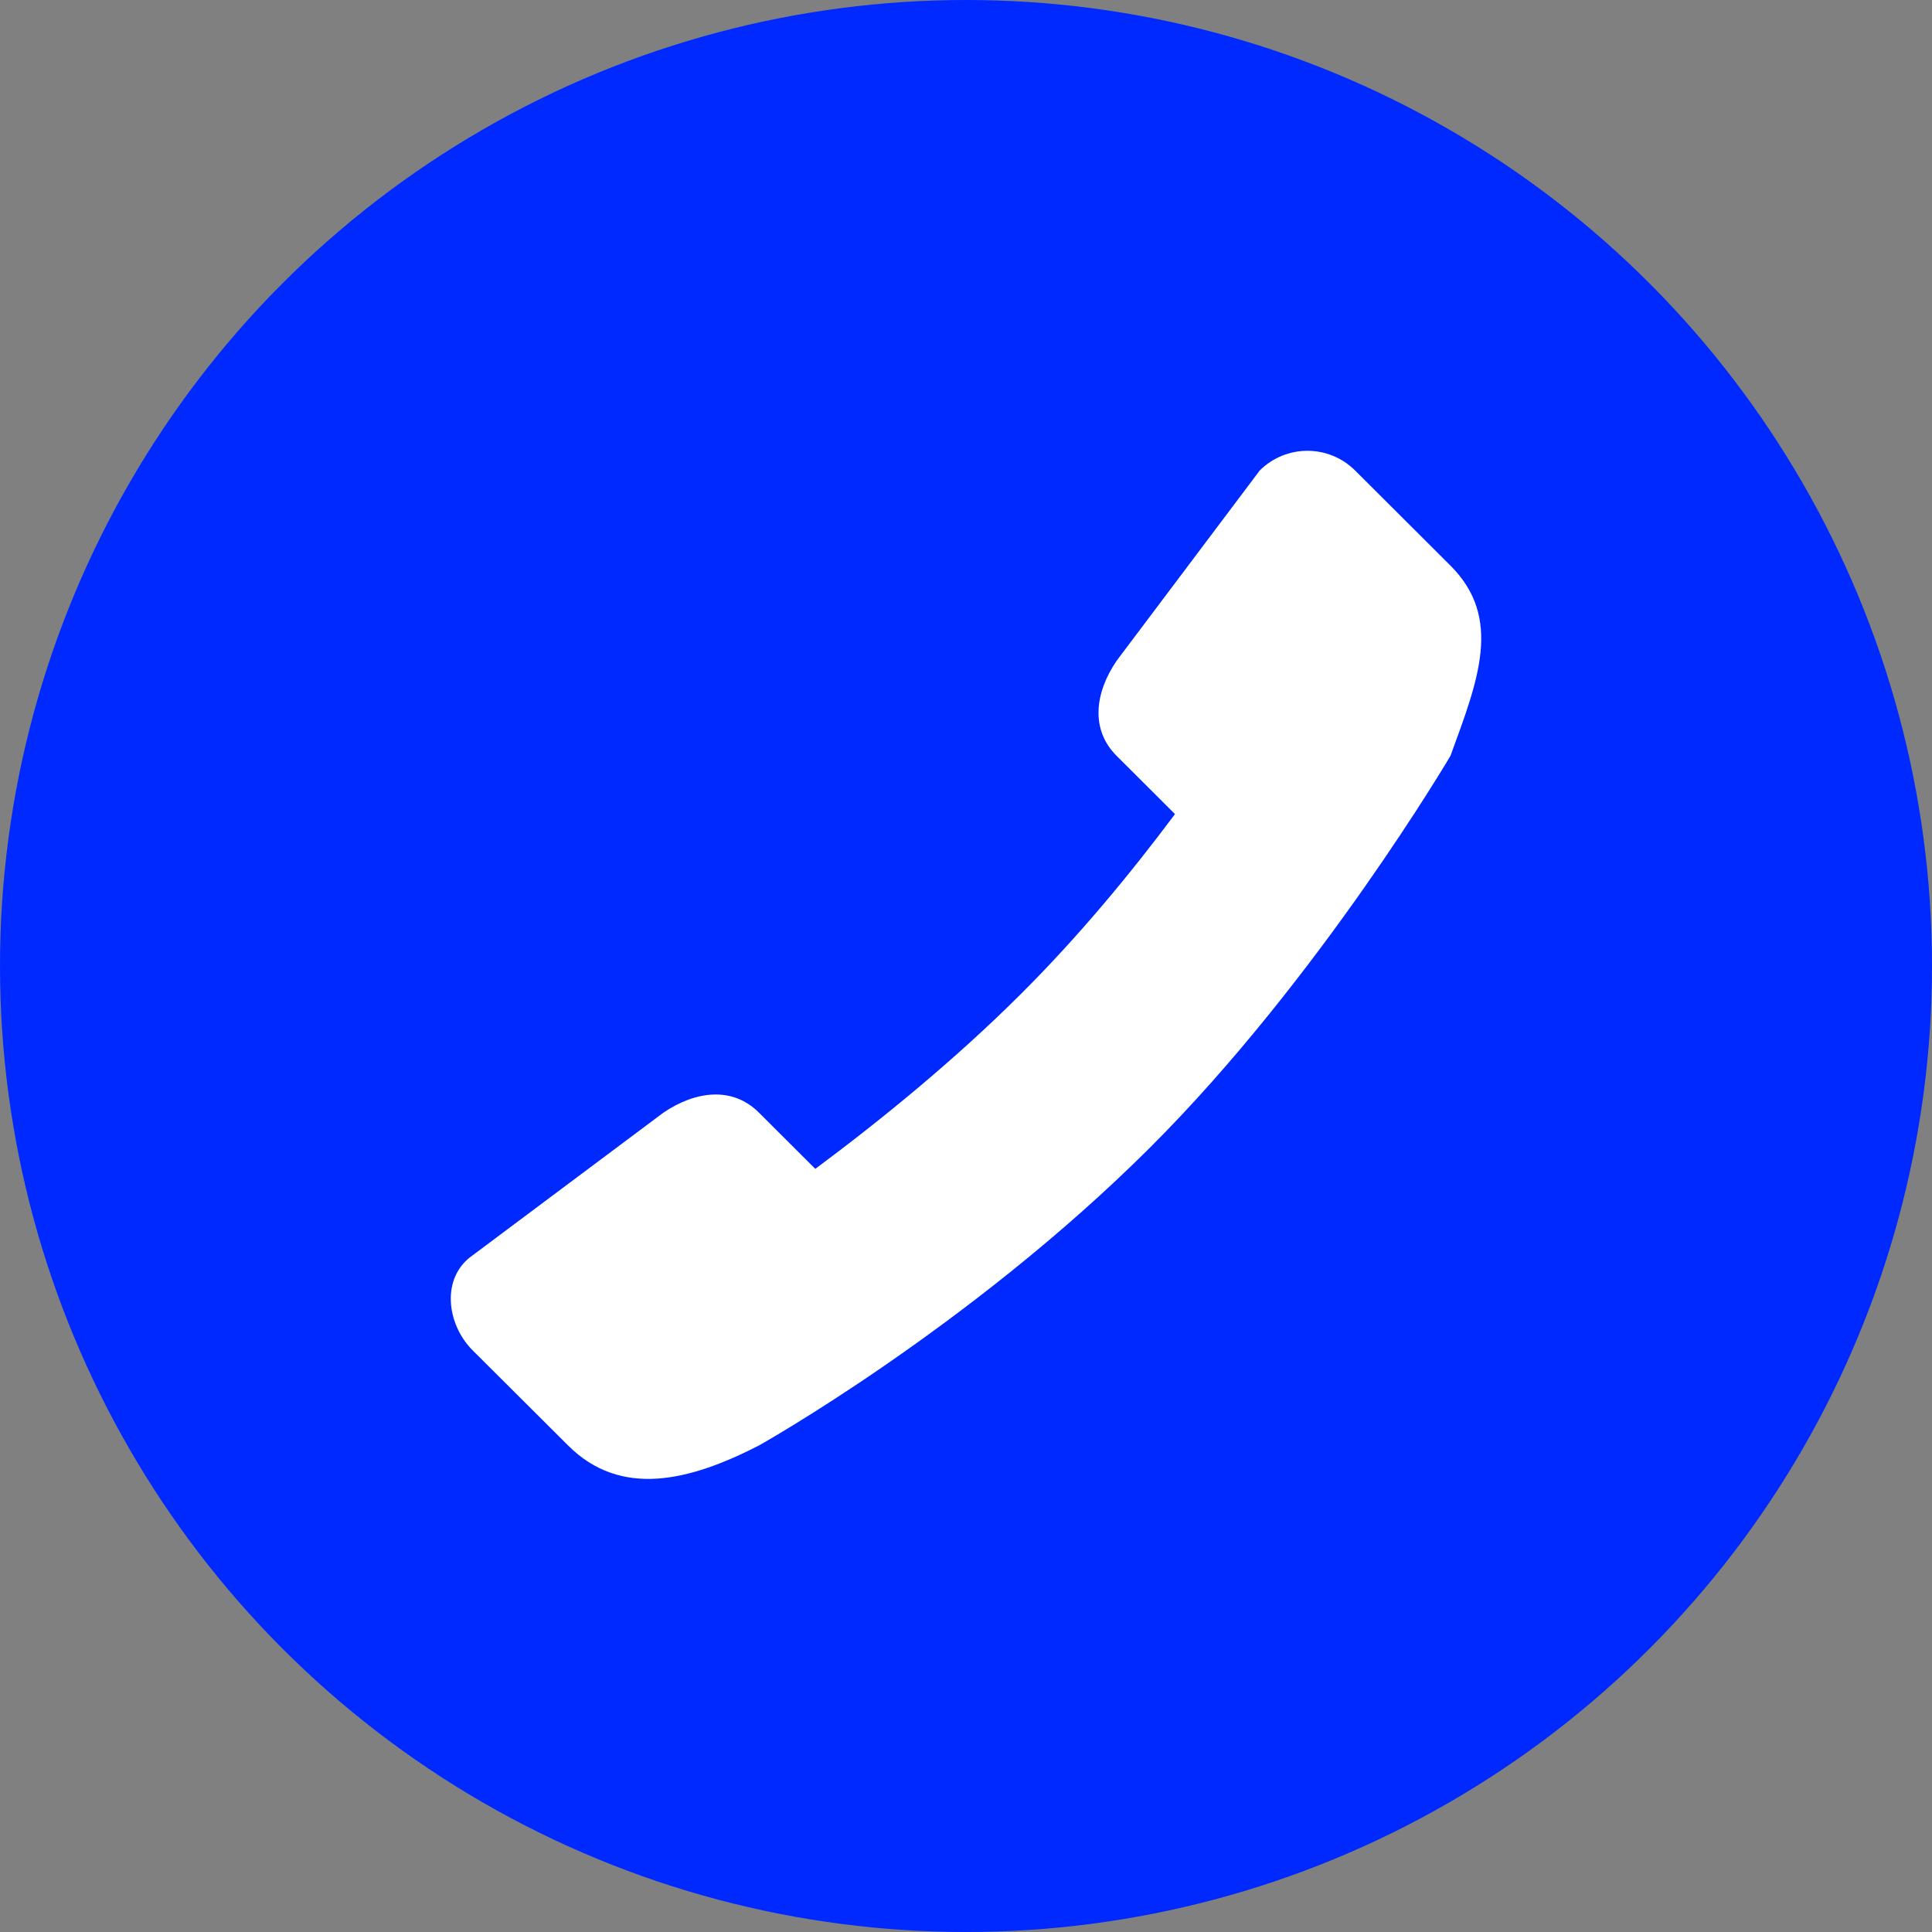
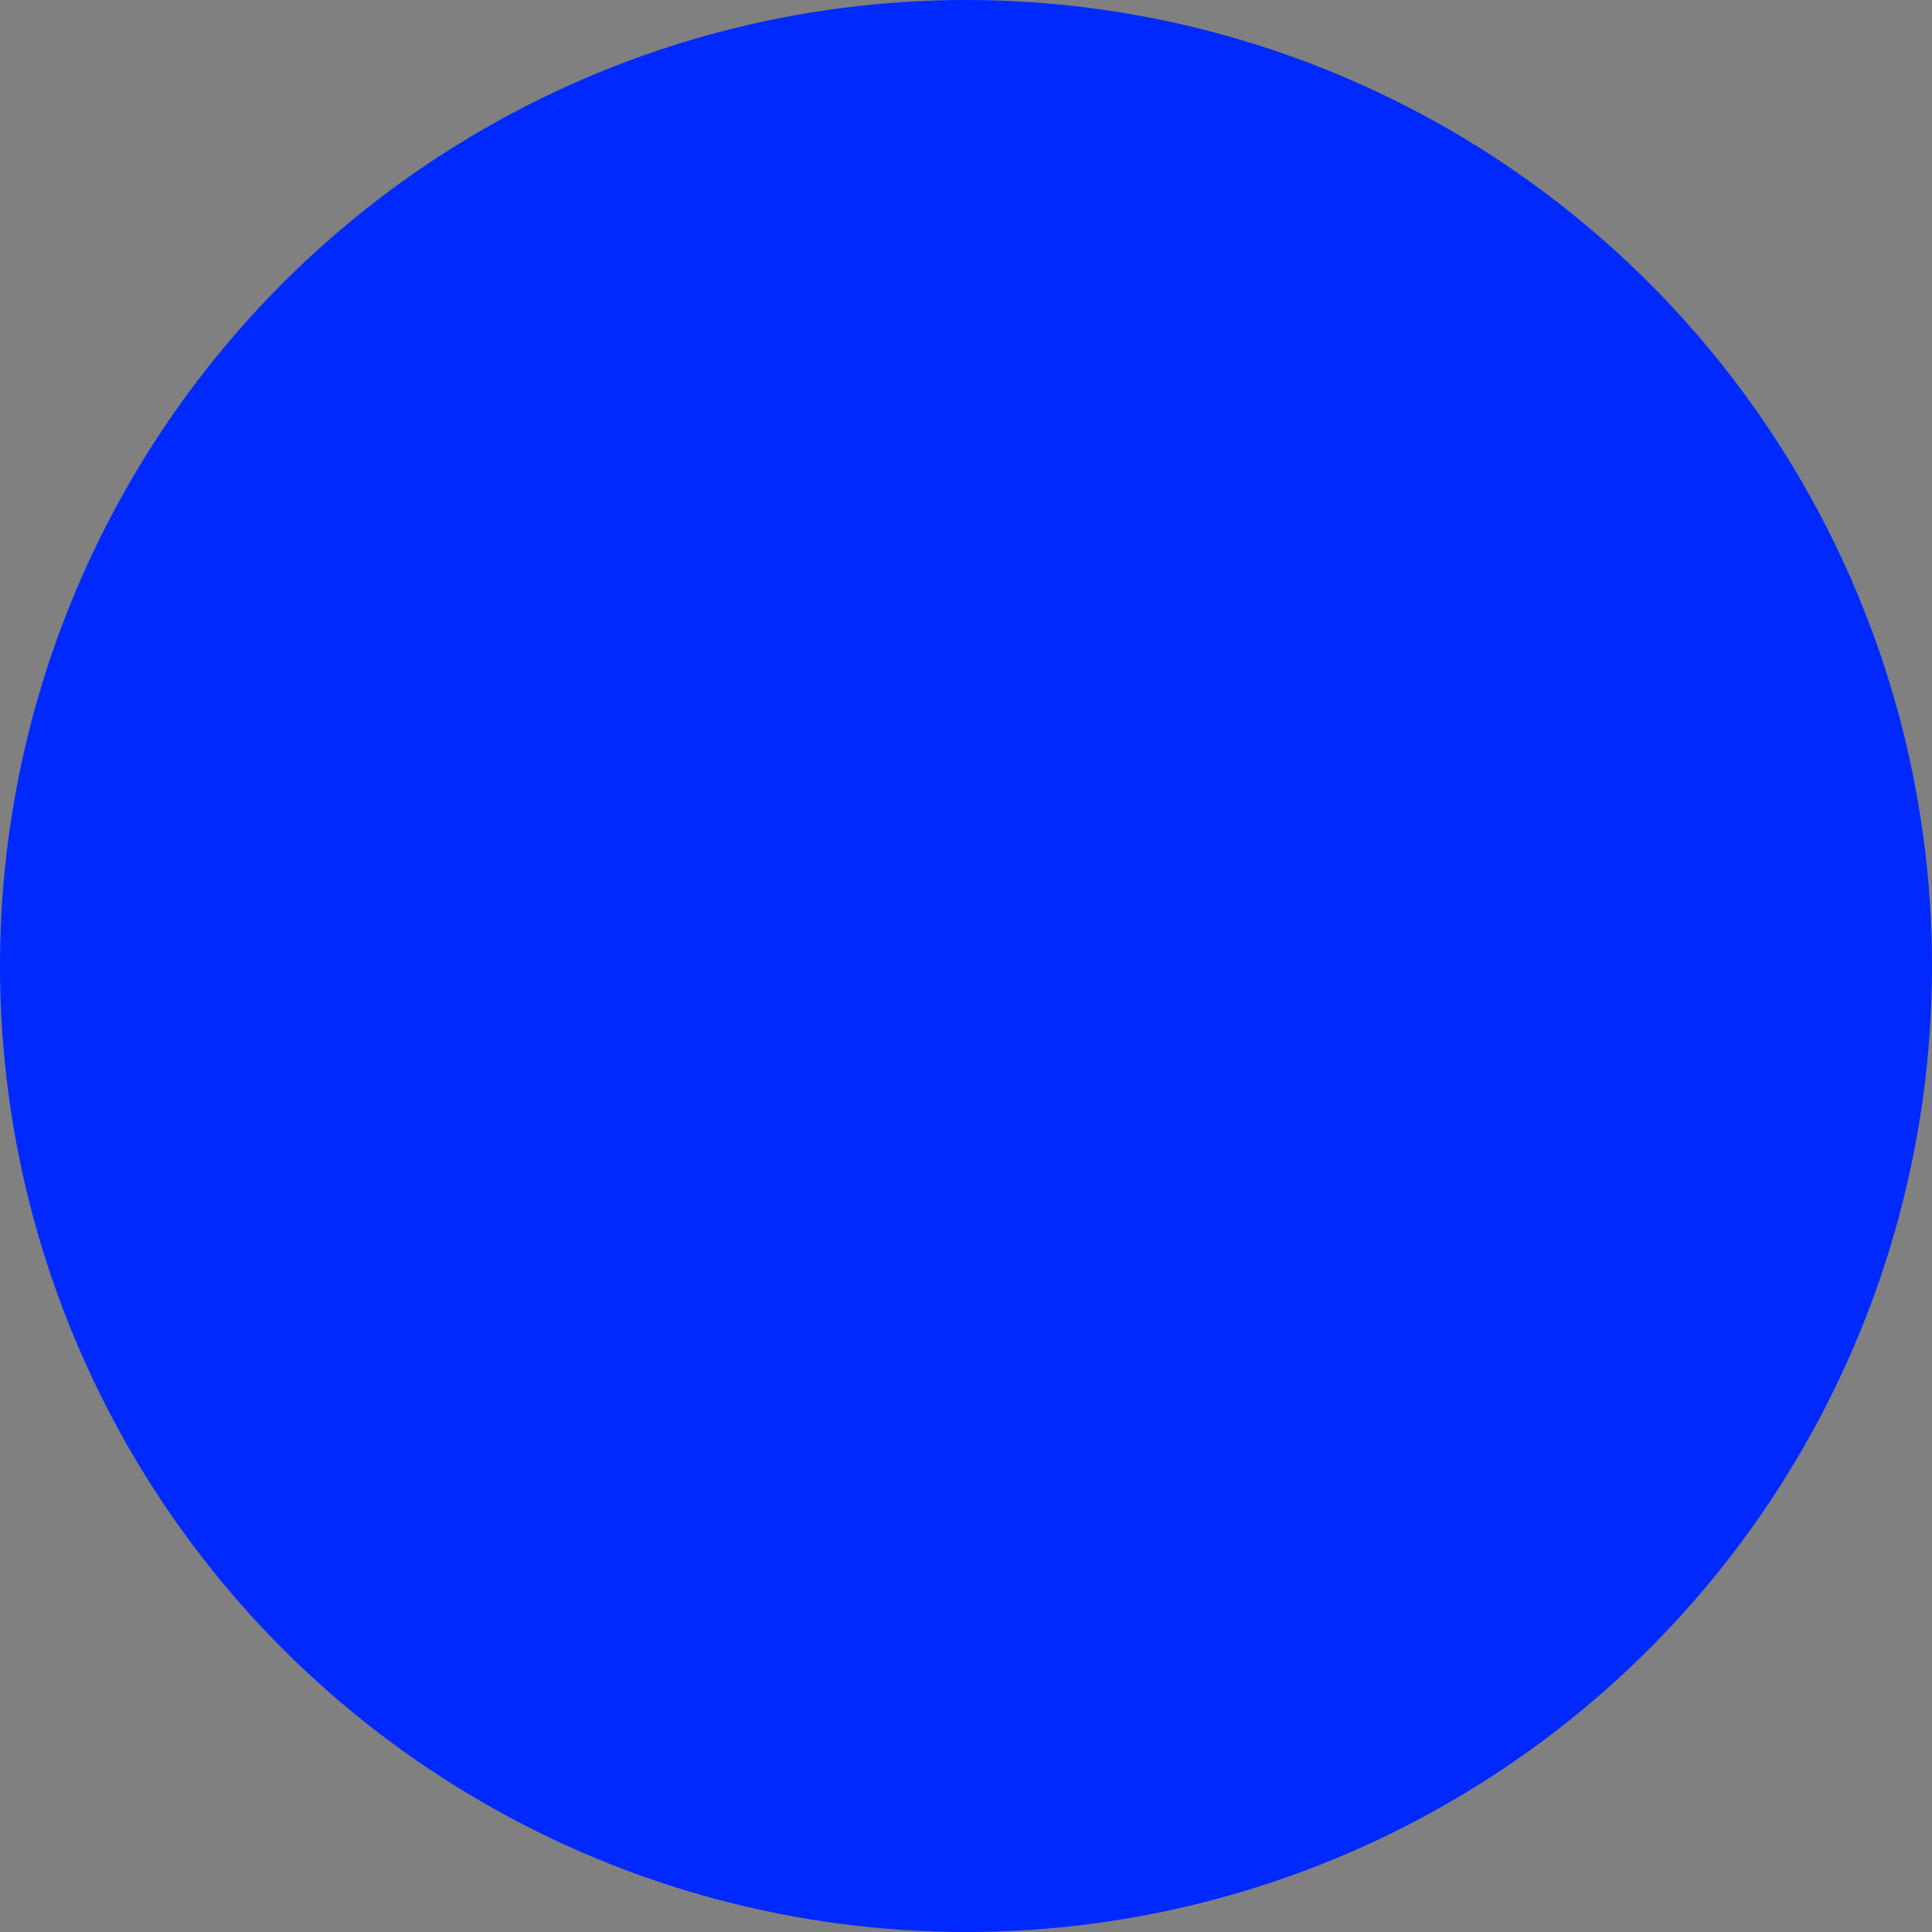
<svg xmlns="http://www.w3.org/2000/svg" width="30" height="30" viewBox="0 0 30 30" fill="none">
  <rect x="0" y="0" width="30" height="30" fill="#808080" stroke="none" />
  <circle cx="15" cy="15" r="15" fill="#0029FF" />
-   <path d="M22.523 8.783L21.042 7.306C20.633 6.898 19.97 6.898 19.561 7.306L17.339 10.26C16.999 10.76 16.93 11.329 17.339 11.737L18.245 12.641C17.573 13.541 16.766 14.524 15.857 15.43C14.831 16.454 13.688 17.386 12.66 18.15L11.784 17.276C11.375 16.868 10.805 16.937 10.303 17.276L7.34 19.492C6.844 19.834 6.931 20.561 7.34 20.969L8.822 22.446C9.64 23.262 10.704 23 11.784 22.446C11.784 22.446 15.054 20.615 17.853 17.824C20.486 15.198 22.523 11.736 22.523 11.736C22.948 10.573 23.341 9.599 22.523 8.783Z" fill="white" />
</svg>